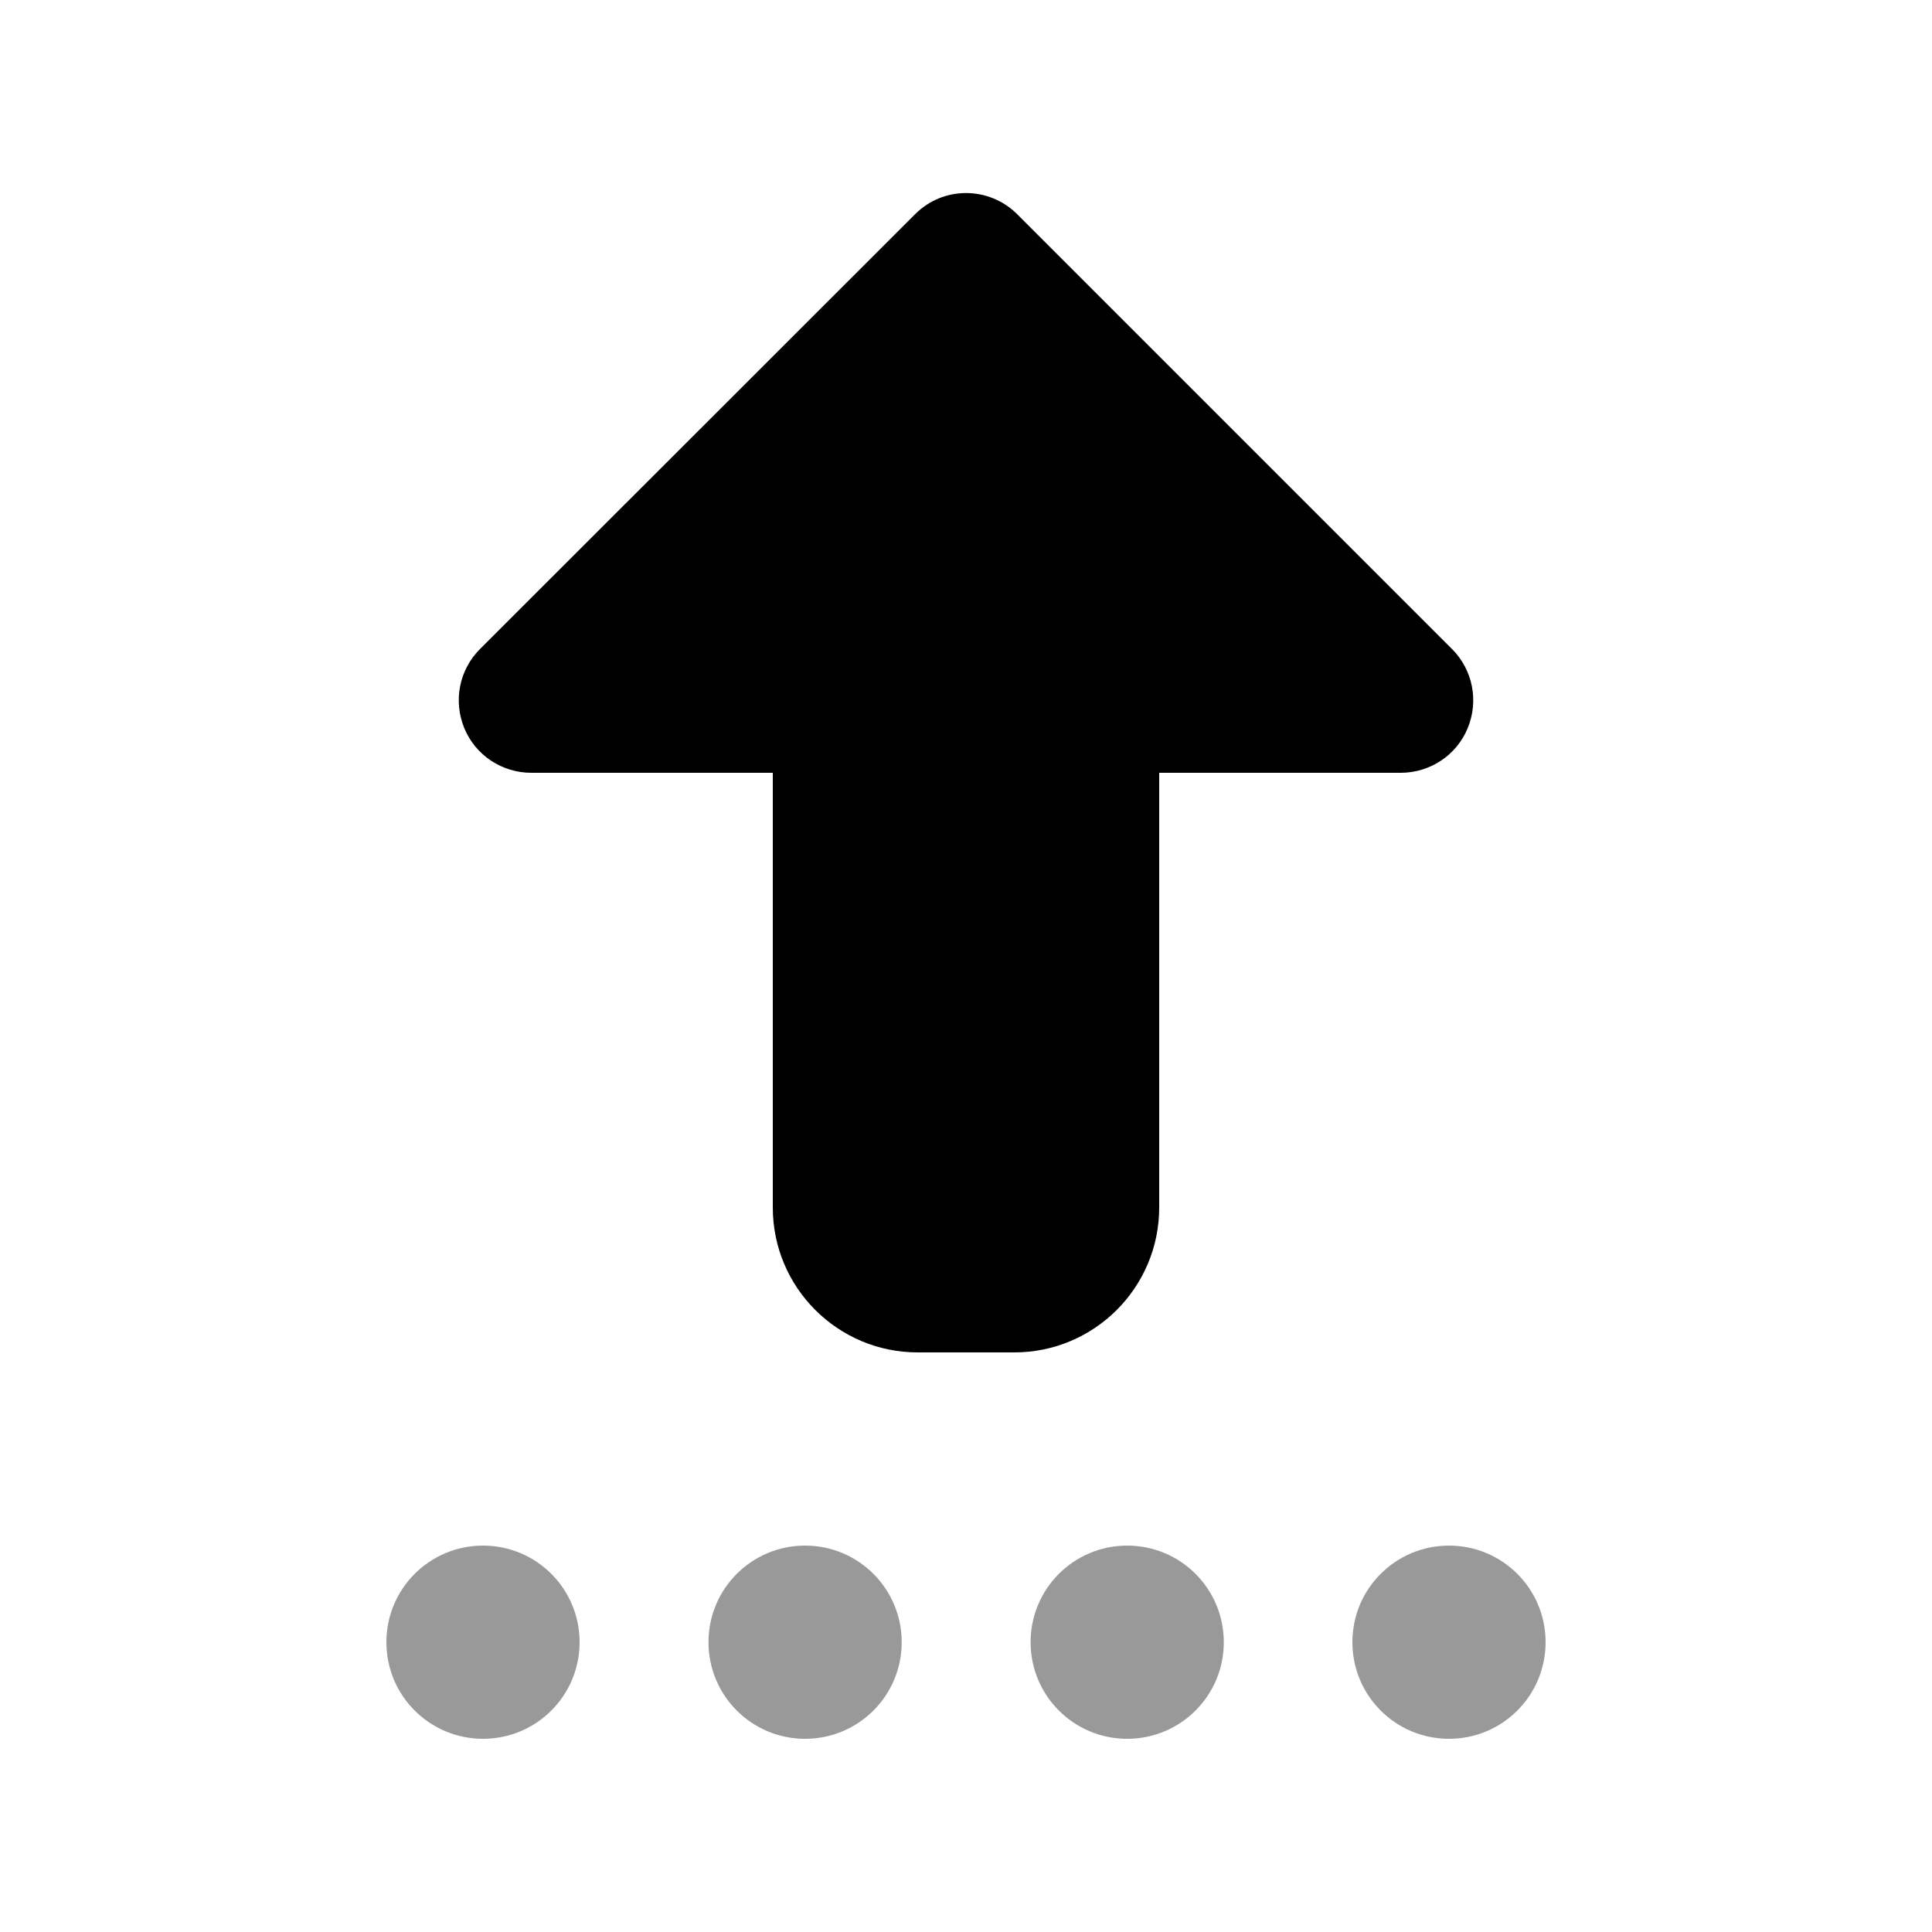
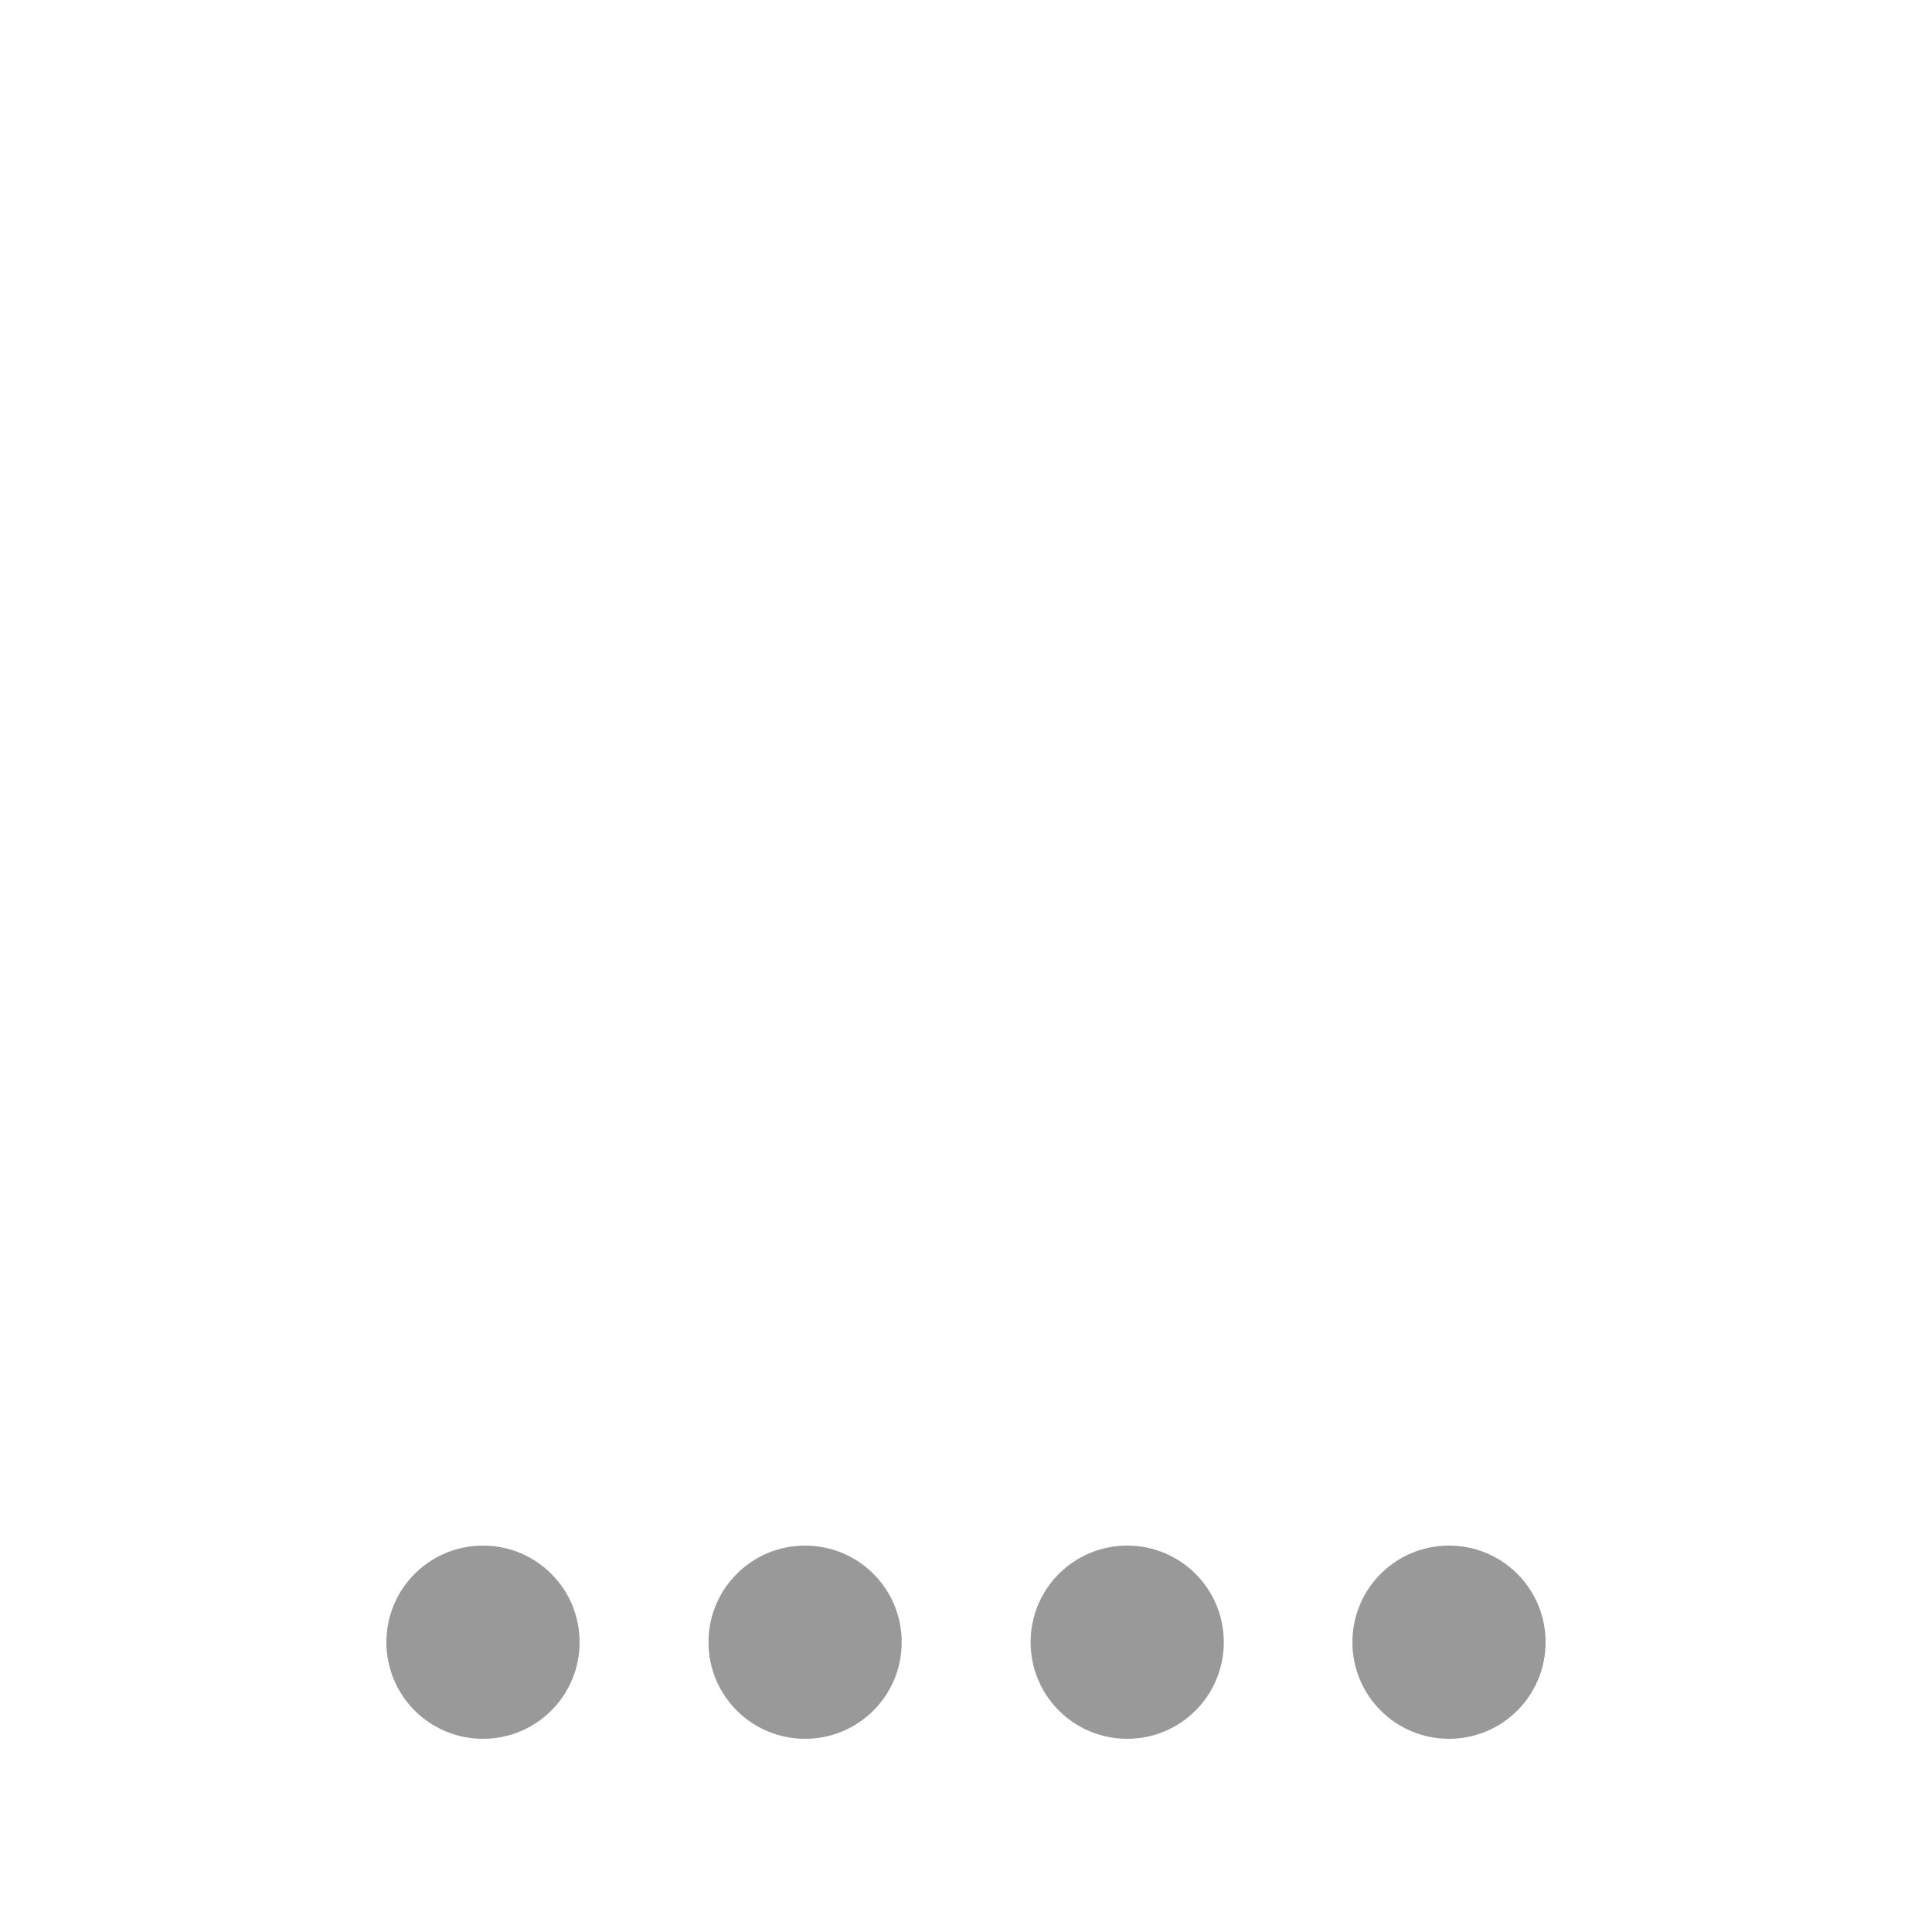
<svg xmlns="http://www.w3.org/2000/svg" viewBox="0 0 640 640">
  <path opacity=".4" fill="currentColor" d="M128 544C128 561.7 142.3 576 160 576C177.7 576 192 561.7 192 544C192 526.3 177.7 512 160 512C142.3 512 128 526.3 128 544zM234.7 544C234.7 561.7 249 576 266.7 576C284.4 576 298.7 561.7 298.7 544C298.7 526.3 284.4 512 266.7 512C249 512 234.7 526.3 234.7 544zM341.4 544C341.4 561.7 355.7 576 373.4 576C391.1 576 405.4 561.7 405.4 544C405.4 526.3 391.1 512 373.4 512C355.7 512 341.4 526.3 341.4 544zM448 544C448 561.7 462.3 576 480 576C497.7 576 512 561.7 512 544C512 526.3 497.7 512 480 512C462.3 512 448 526.3 448 544z" />
-   <path fill="currentColor" d="M337 71C327.6 61.6 312.4 61.6 303.1 71L159 215C152.1 221.9 150.1 232.2 153.8 241.2C157.5 250.2 166.3 256 176 256L256 256L256 400C256 426.5 277.5 448 304 448L336 448C362.5 448 384 426.5 384 400L384 256L464 256C473.7 256 482.5 250.2 486.2 241.2C489.9 232.2 487.9 221.9 481 215L337 71z" />
</svg>